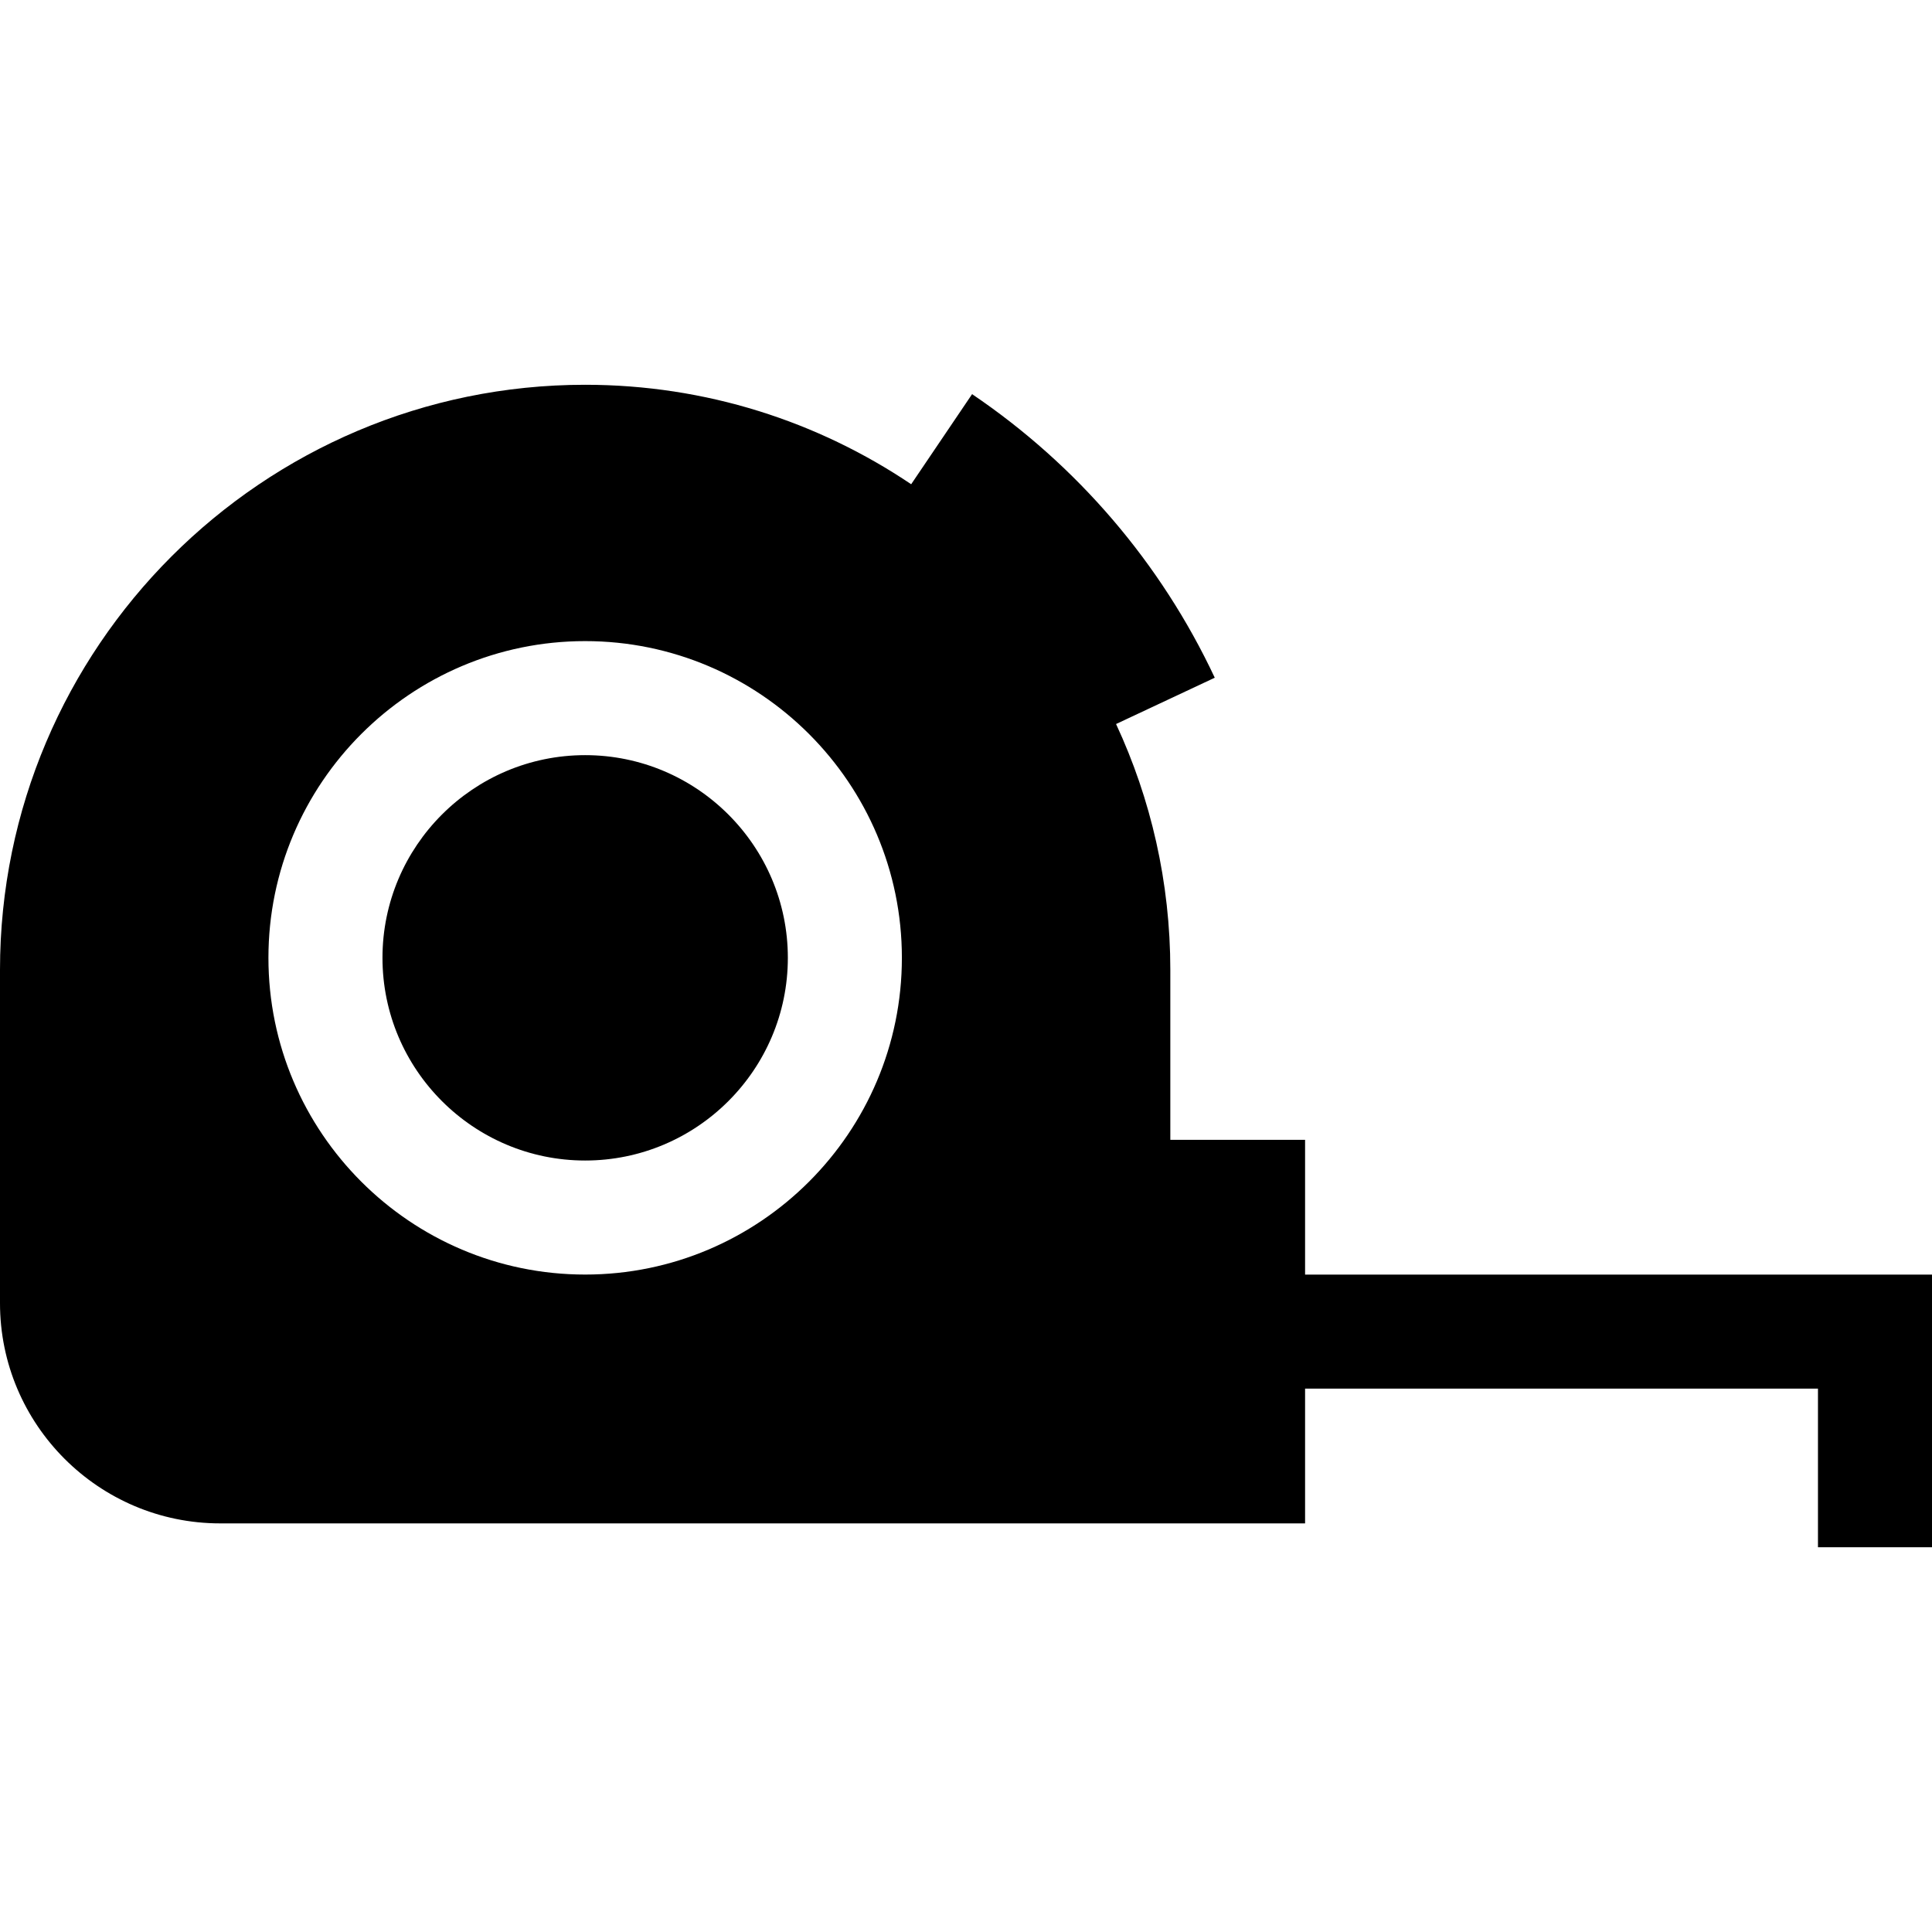
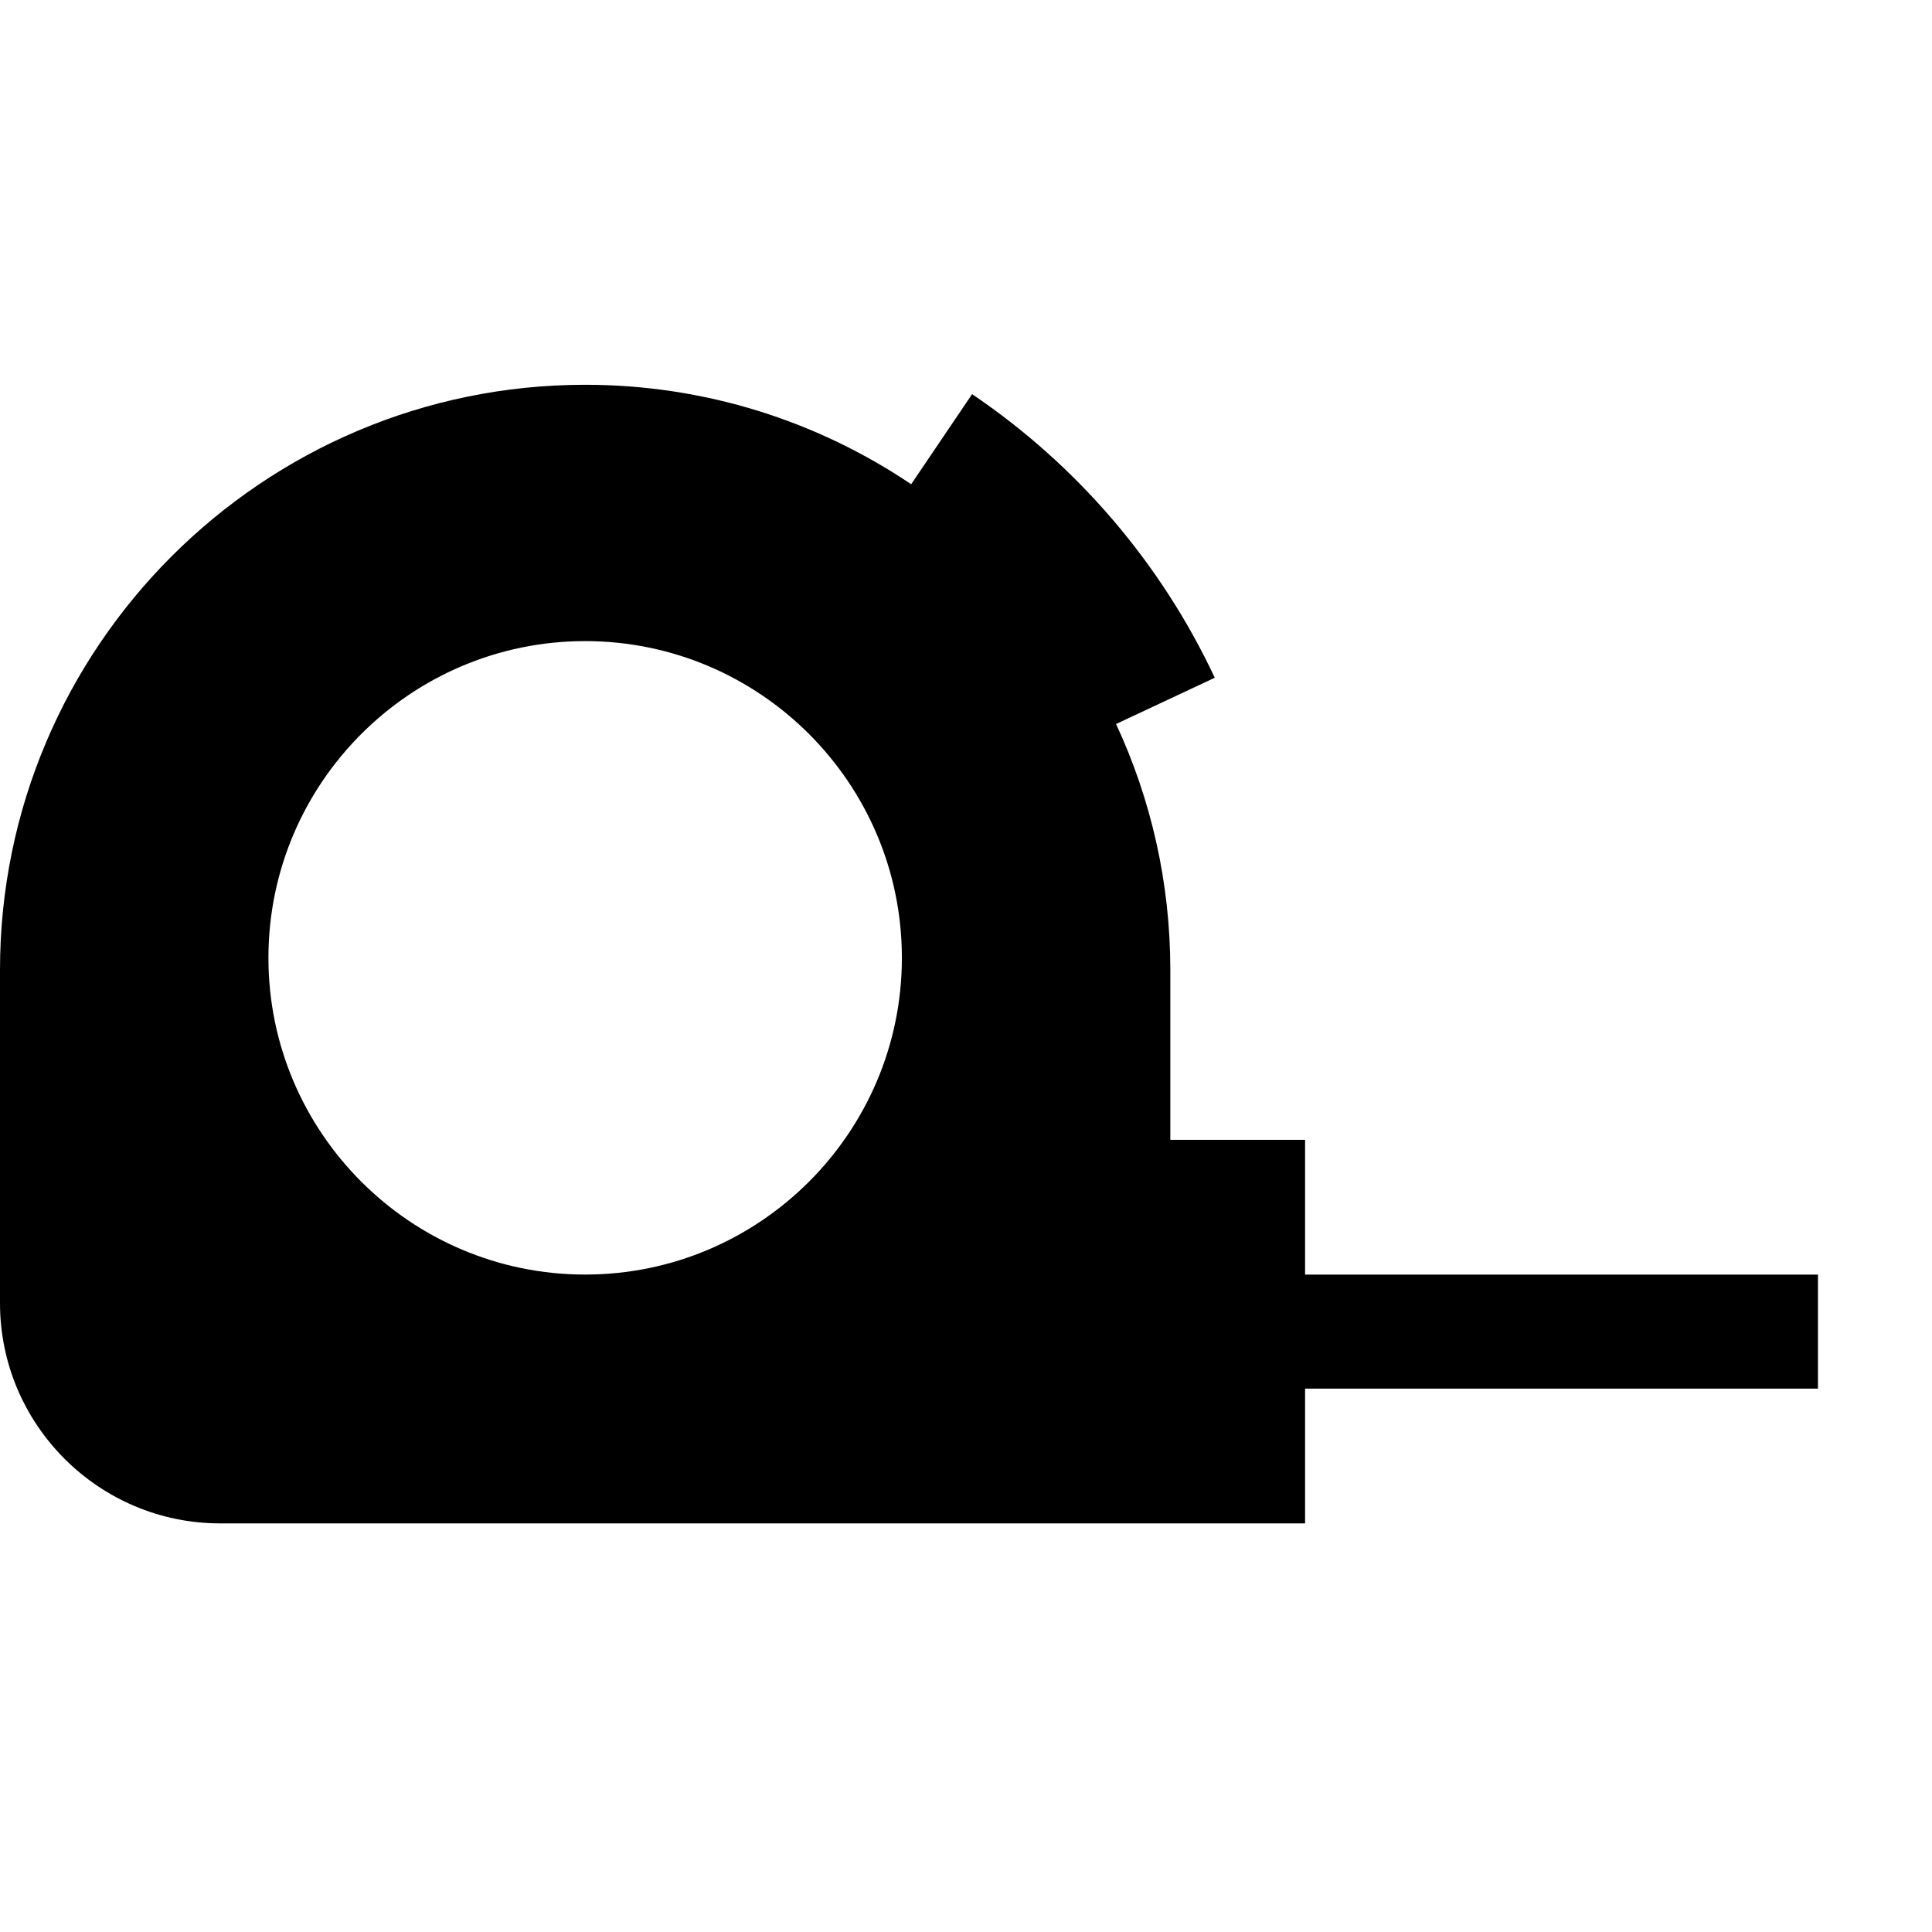
<svg xmlns="http://www.w3.org/2000/svg" viewBox="0 0 512 512">
-   <path d="M155.074 200.122c-29.618 0-53.714 24.097-53.714 53.714s24.097 53.714 53.714 53.714 53.714-24.097 53.714-53.714c0-29.618-24.096-53.714-53.714-53.714z" />
-   <path d="M345.86 337.779v-35.713h-35.713v-45.025c0-23.266-5.16-45.344-14.38-65.169l26.157-12.269c-14.23-30.338-36.469-56.325-64.31-75.15l-16.143 23.875c-24.706-16.637-54.438-26.359-86.399-26.359C69.566 101.967 0 171.532 0 257.041v88.312c0 32.18 26.181 58.361 58.361 58.361H345.86V368h135.92v42.032H512v-72.253H345.86zm-190.787-.008c-46.281 0-83.935-37.653-83.935-83.935s37.653-83.935 83.935-83.935c46.281 0 83.935 37.653 83.935 83.935s-37.654 83.935-83.935 83.935z" />
+   <path d="M345.86 337.779v-35.713h-35.713v-45.025c0-23.266-5.16-45.344-14.38-65.169l26.157-12.269c-14.23-30.338-36.469-56.325-64.31-75.15l-16.143 23.875c-24.706-16.637-54.438-26.359-86.399-26.359C69.566 101.967 0 171.532 0 257.041v88.312c0 32.18 26.181 58.361 58.361 58.361H345.86V368h135.92v42.032v-72.253H345.86zm-190.787-.008c-46.281 0-83.935-37.653-83.935-83.935s37.653-83.935 83.935-83.935c46.281 0 83.935 37.653 83.935 83.935s-37.654 83.935-83.935 83.935z" />
</svg>